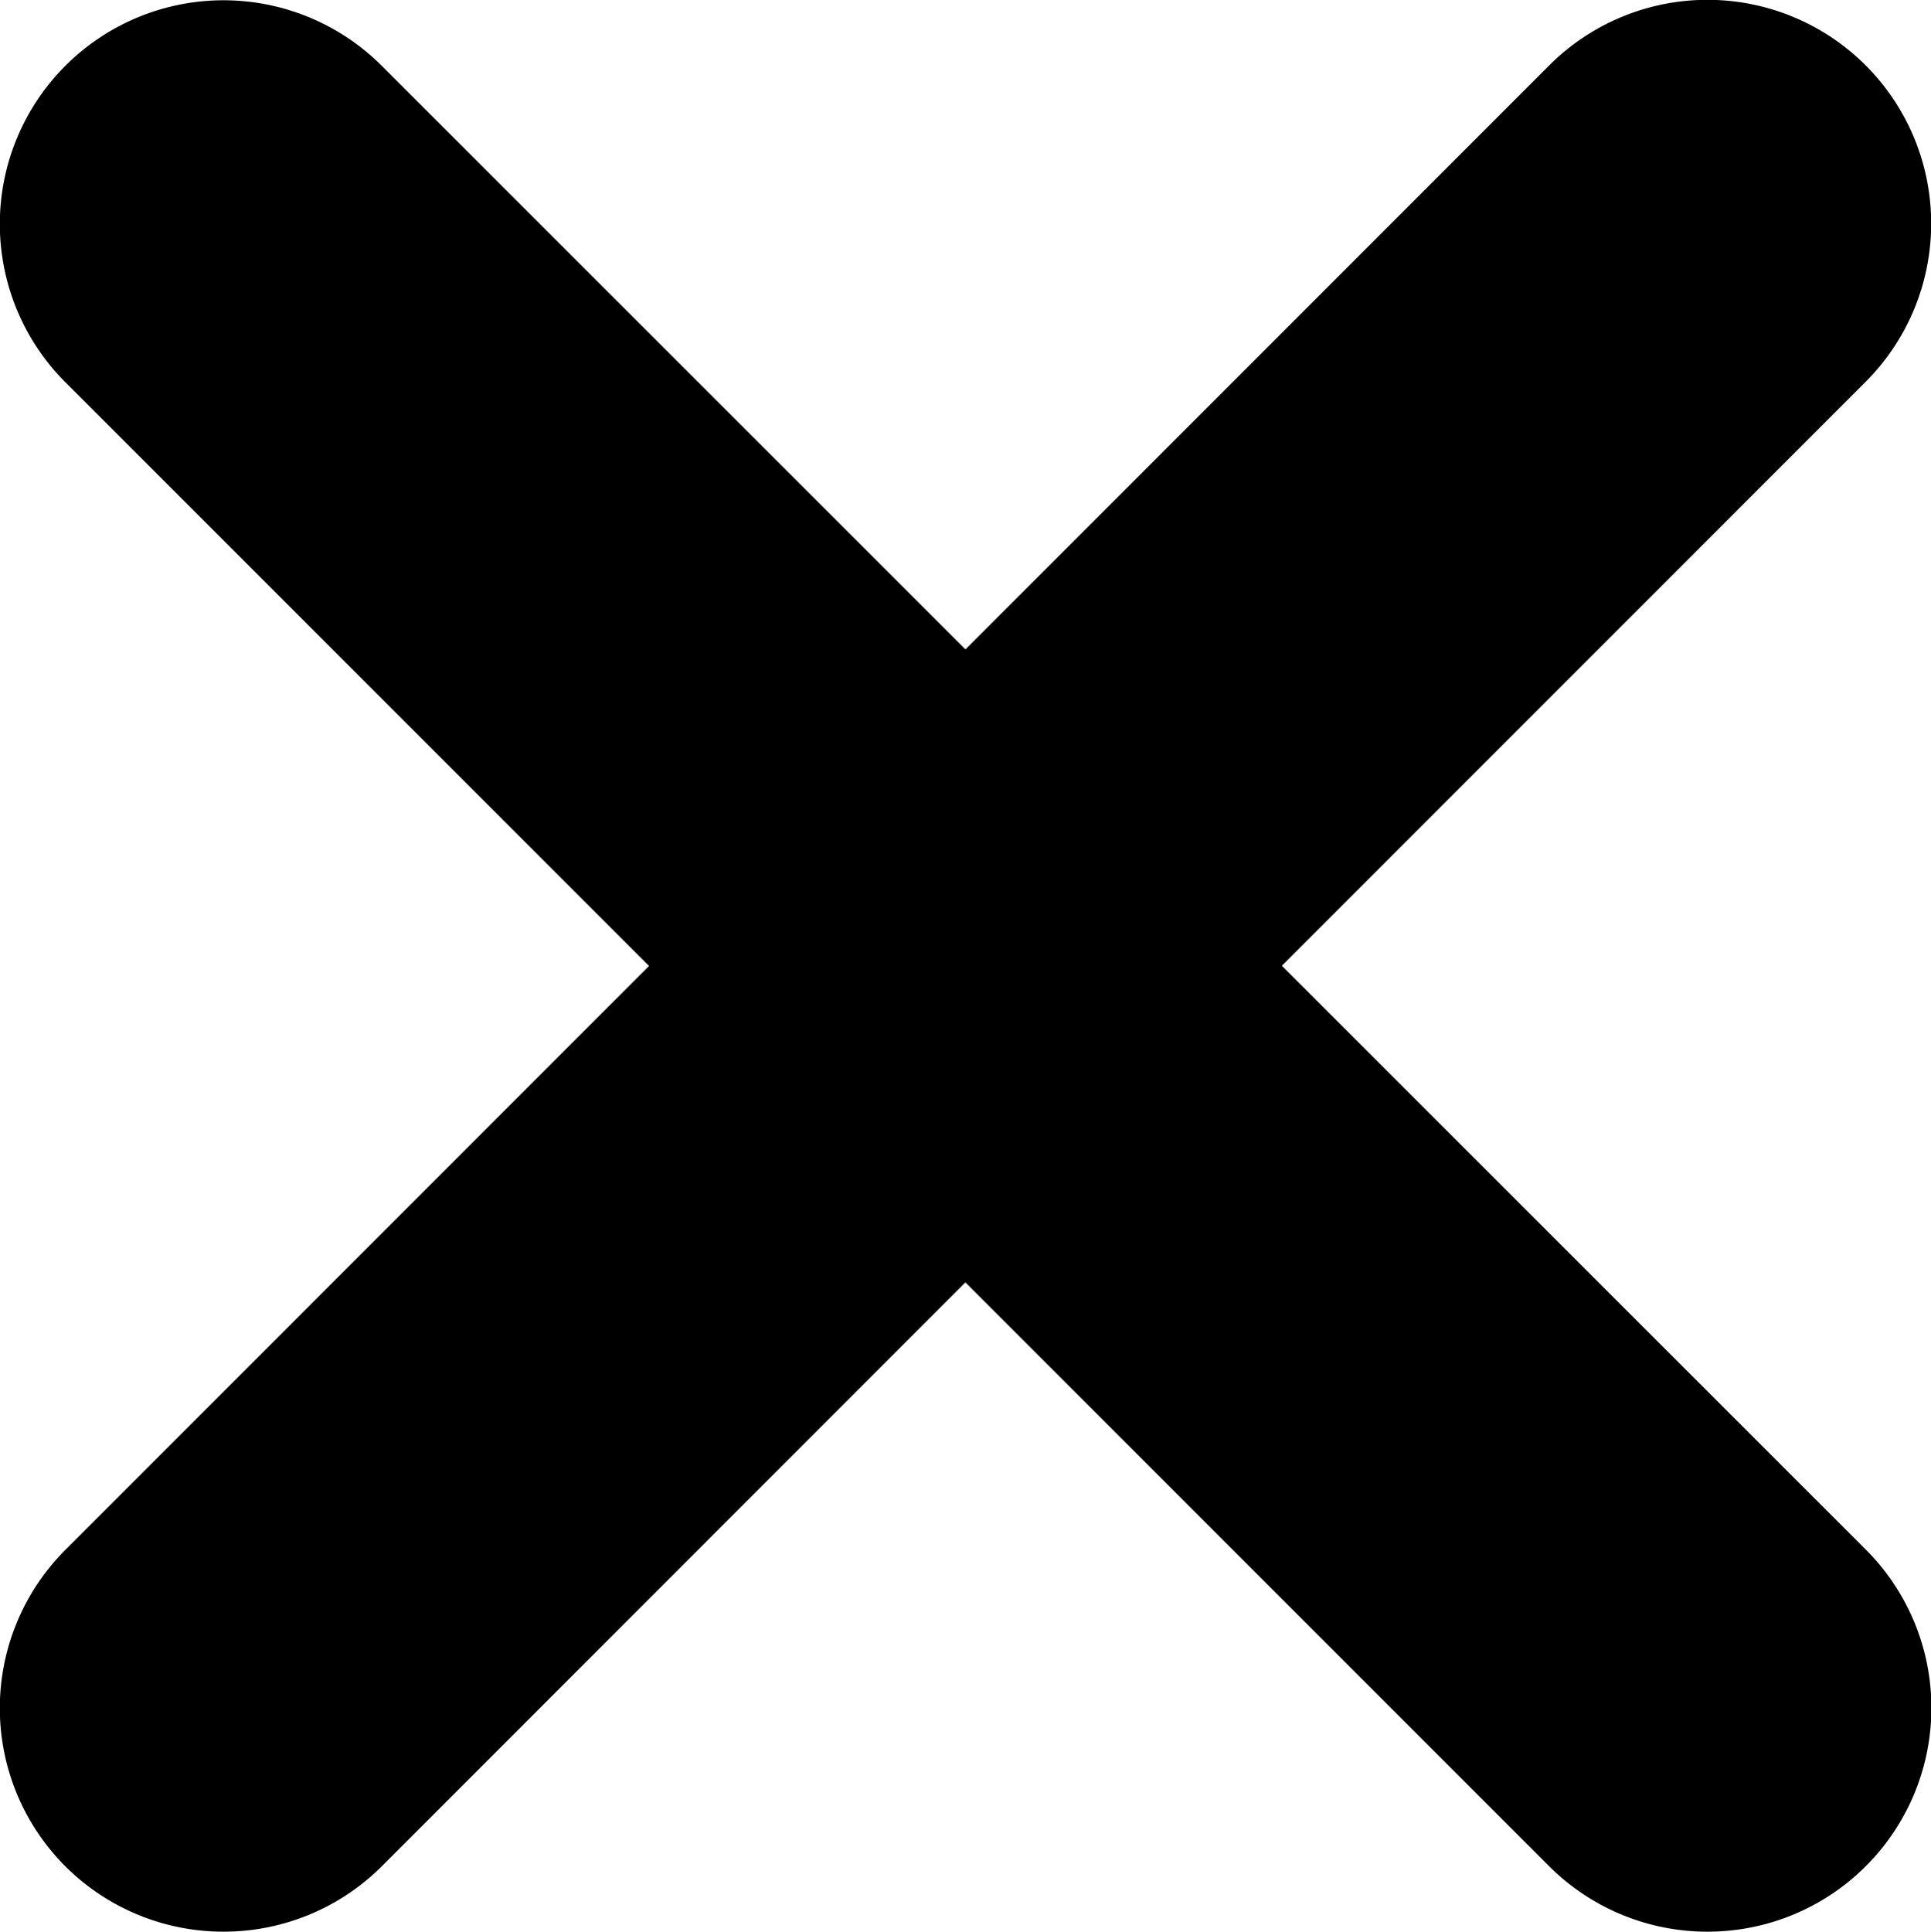
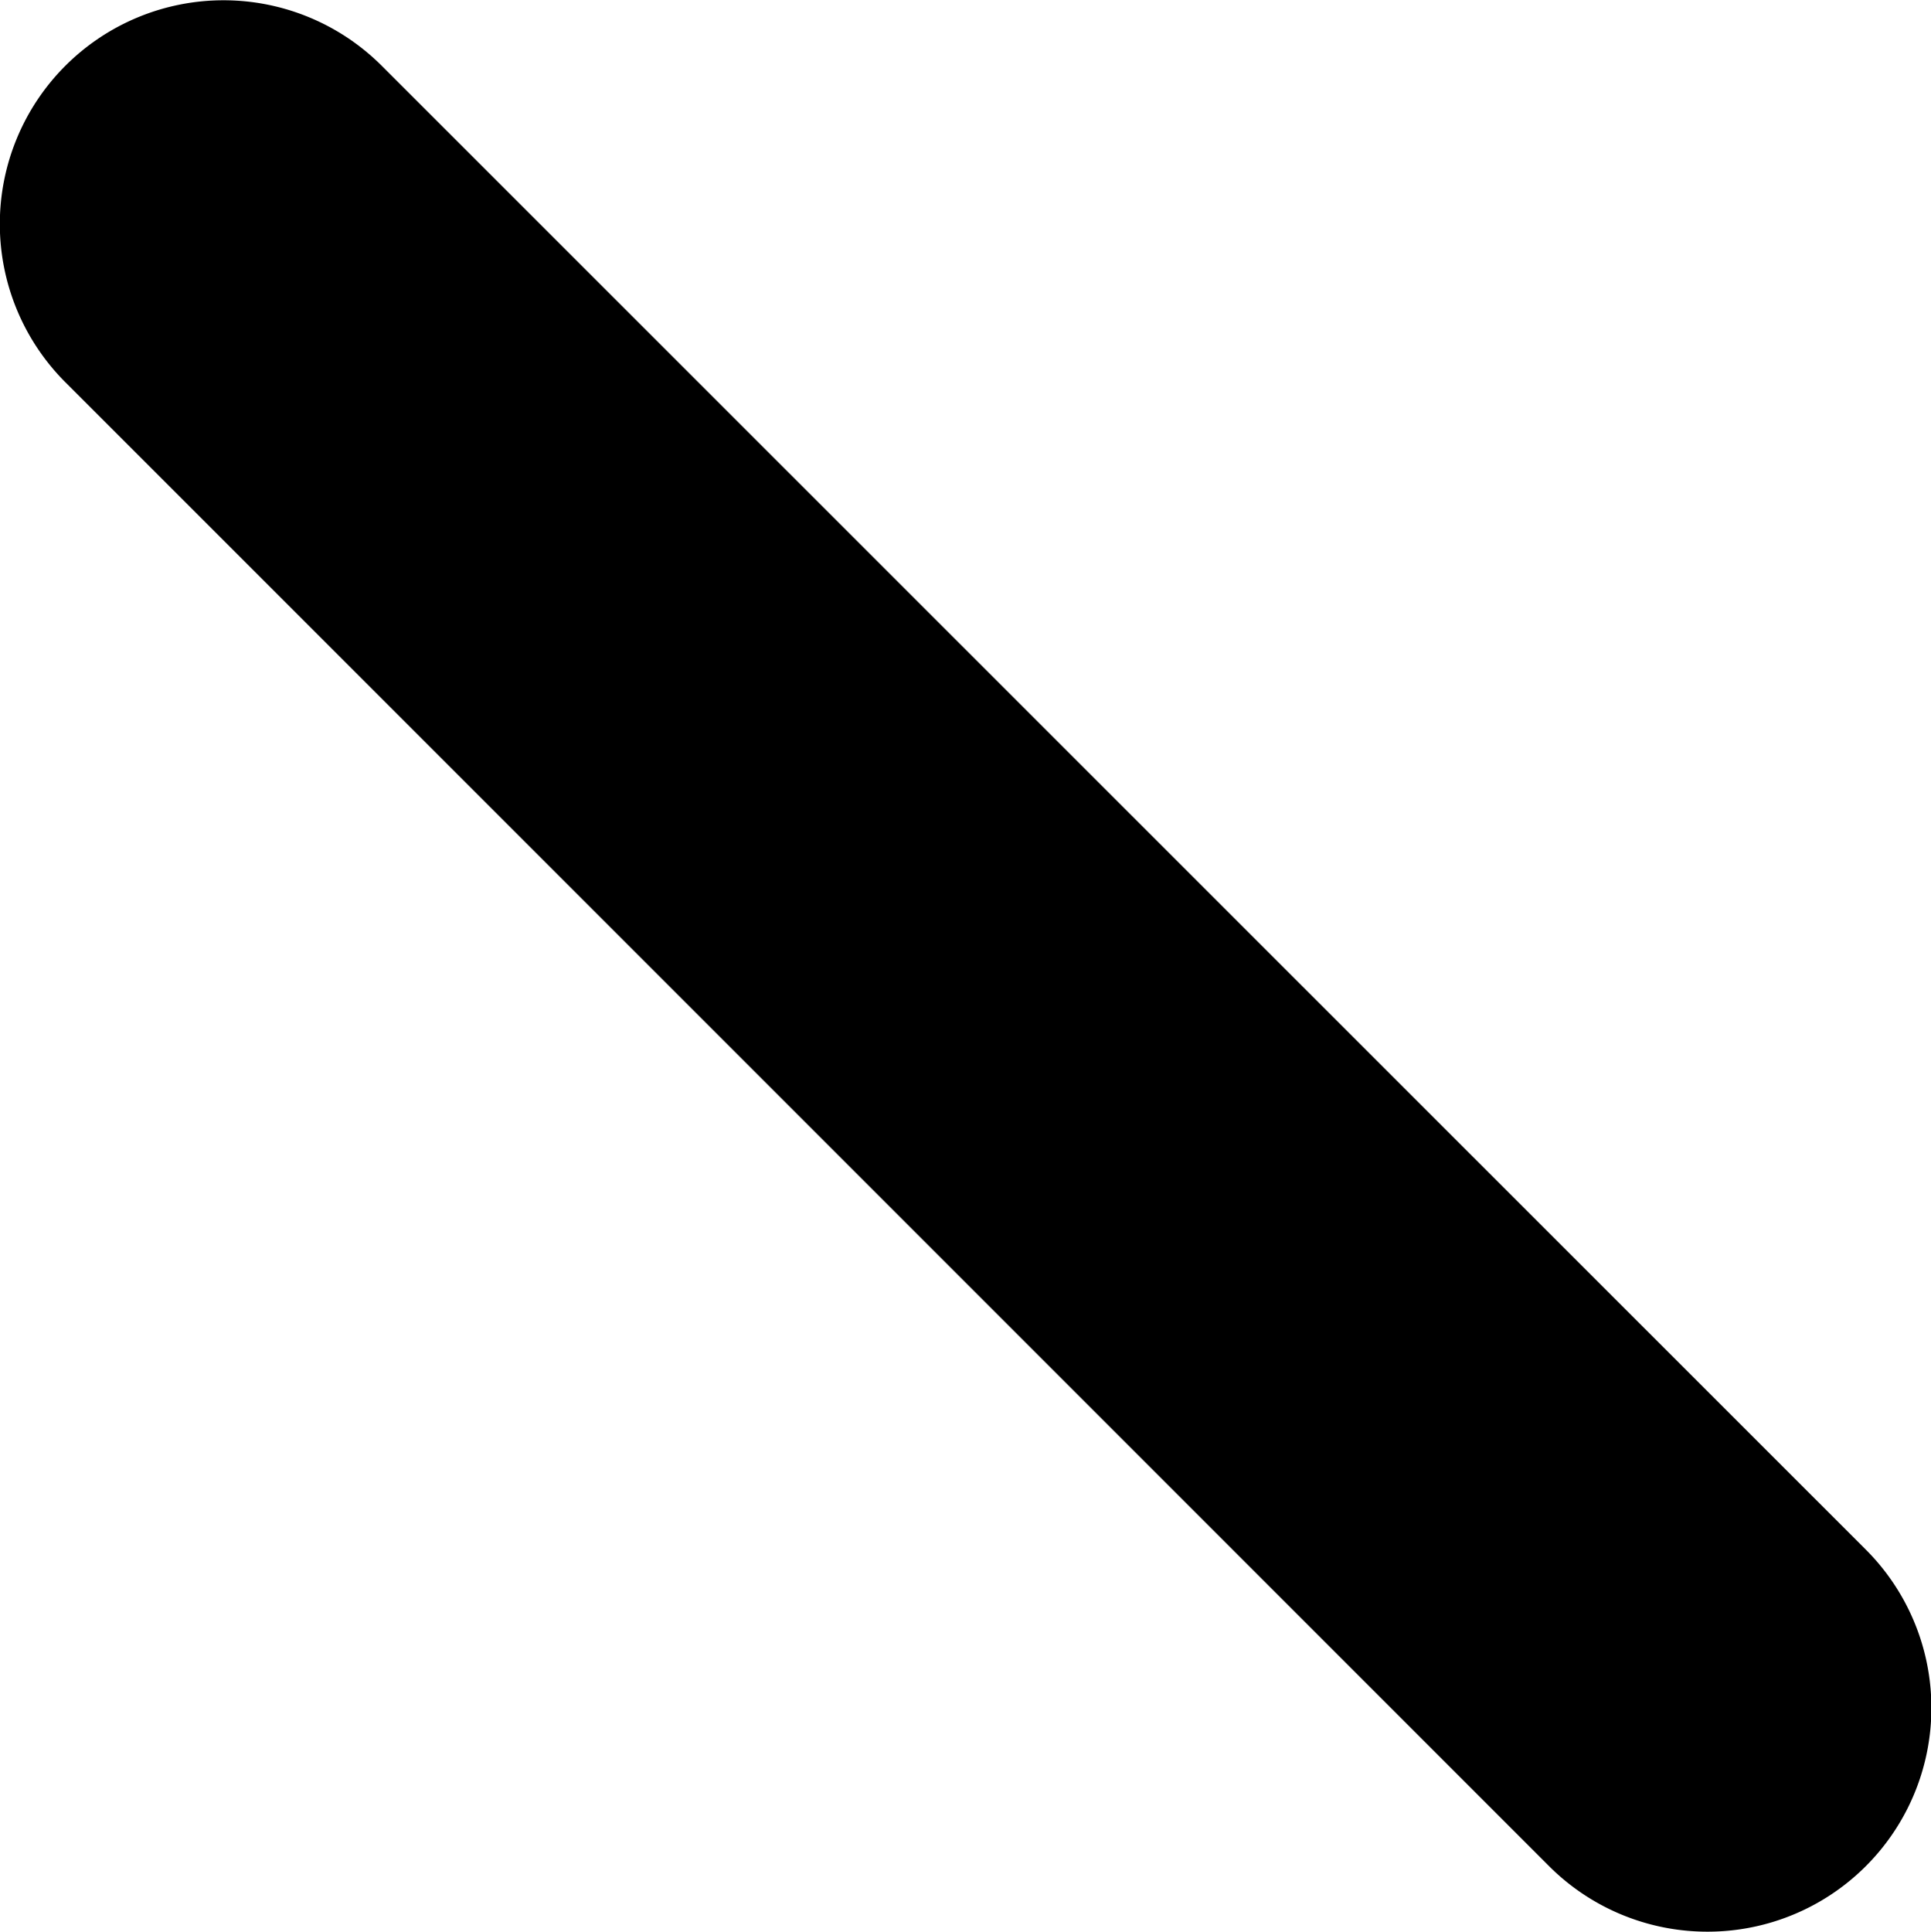
<svg xmlns="http://www.w3.org/2000/svg" width="4.315" height="4.316" viewBox="0 0 4.315 4.316">
  <g transform="translate(15421 162)">
    <path d="M3.316,3.816a.5.5,0,0,1-.354-.146L-.354.354a.5.5,0,0,1,0-.707.5.5,0,0,1,.707,0L3.669,2.962a.5.5,0,0,1-.354.854Z" transform="translate(-15420.5 -161.5)" />
-     <path d="M0,3.816a.5.5,0,0,1-.354-.146.5.5,0,0,1,0-.707L2.962-.354a.5.5,0,0,1,.707,0,.5.5,0,0,1,0,.707L.354,3.669A.5.5,0,0,1,0,3.816Z" transform="translate(-15420.5 -161.5)" />
  </g>
</svg>